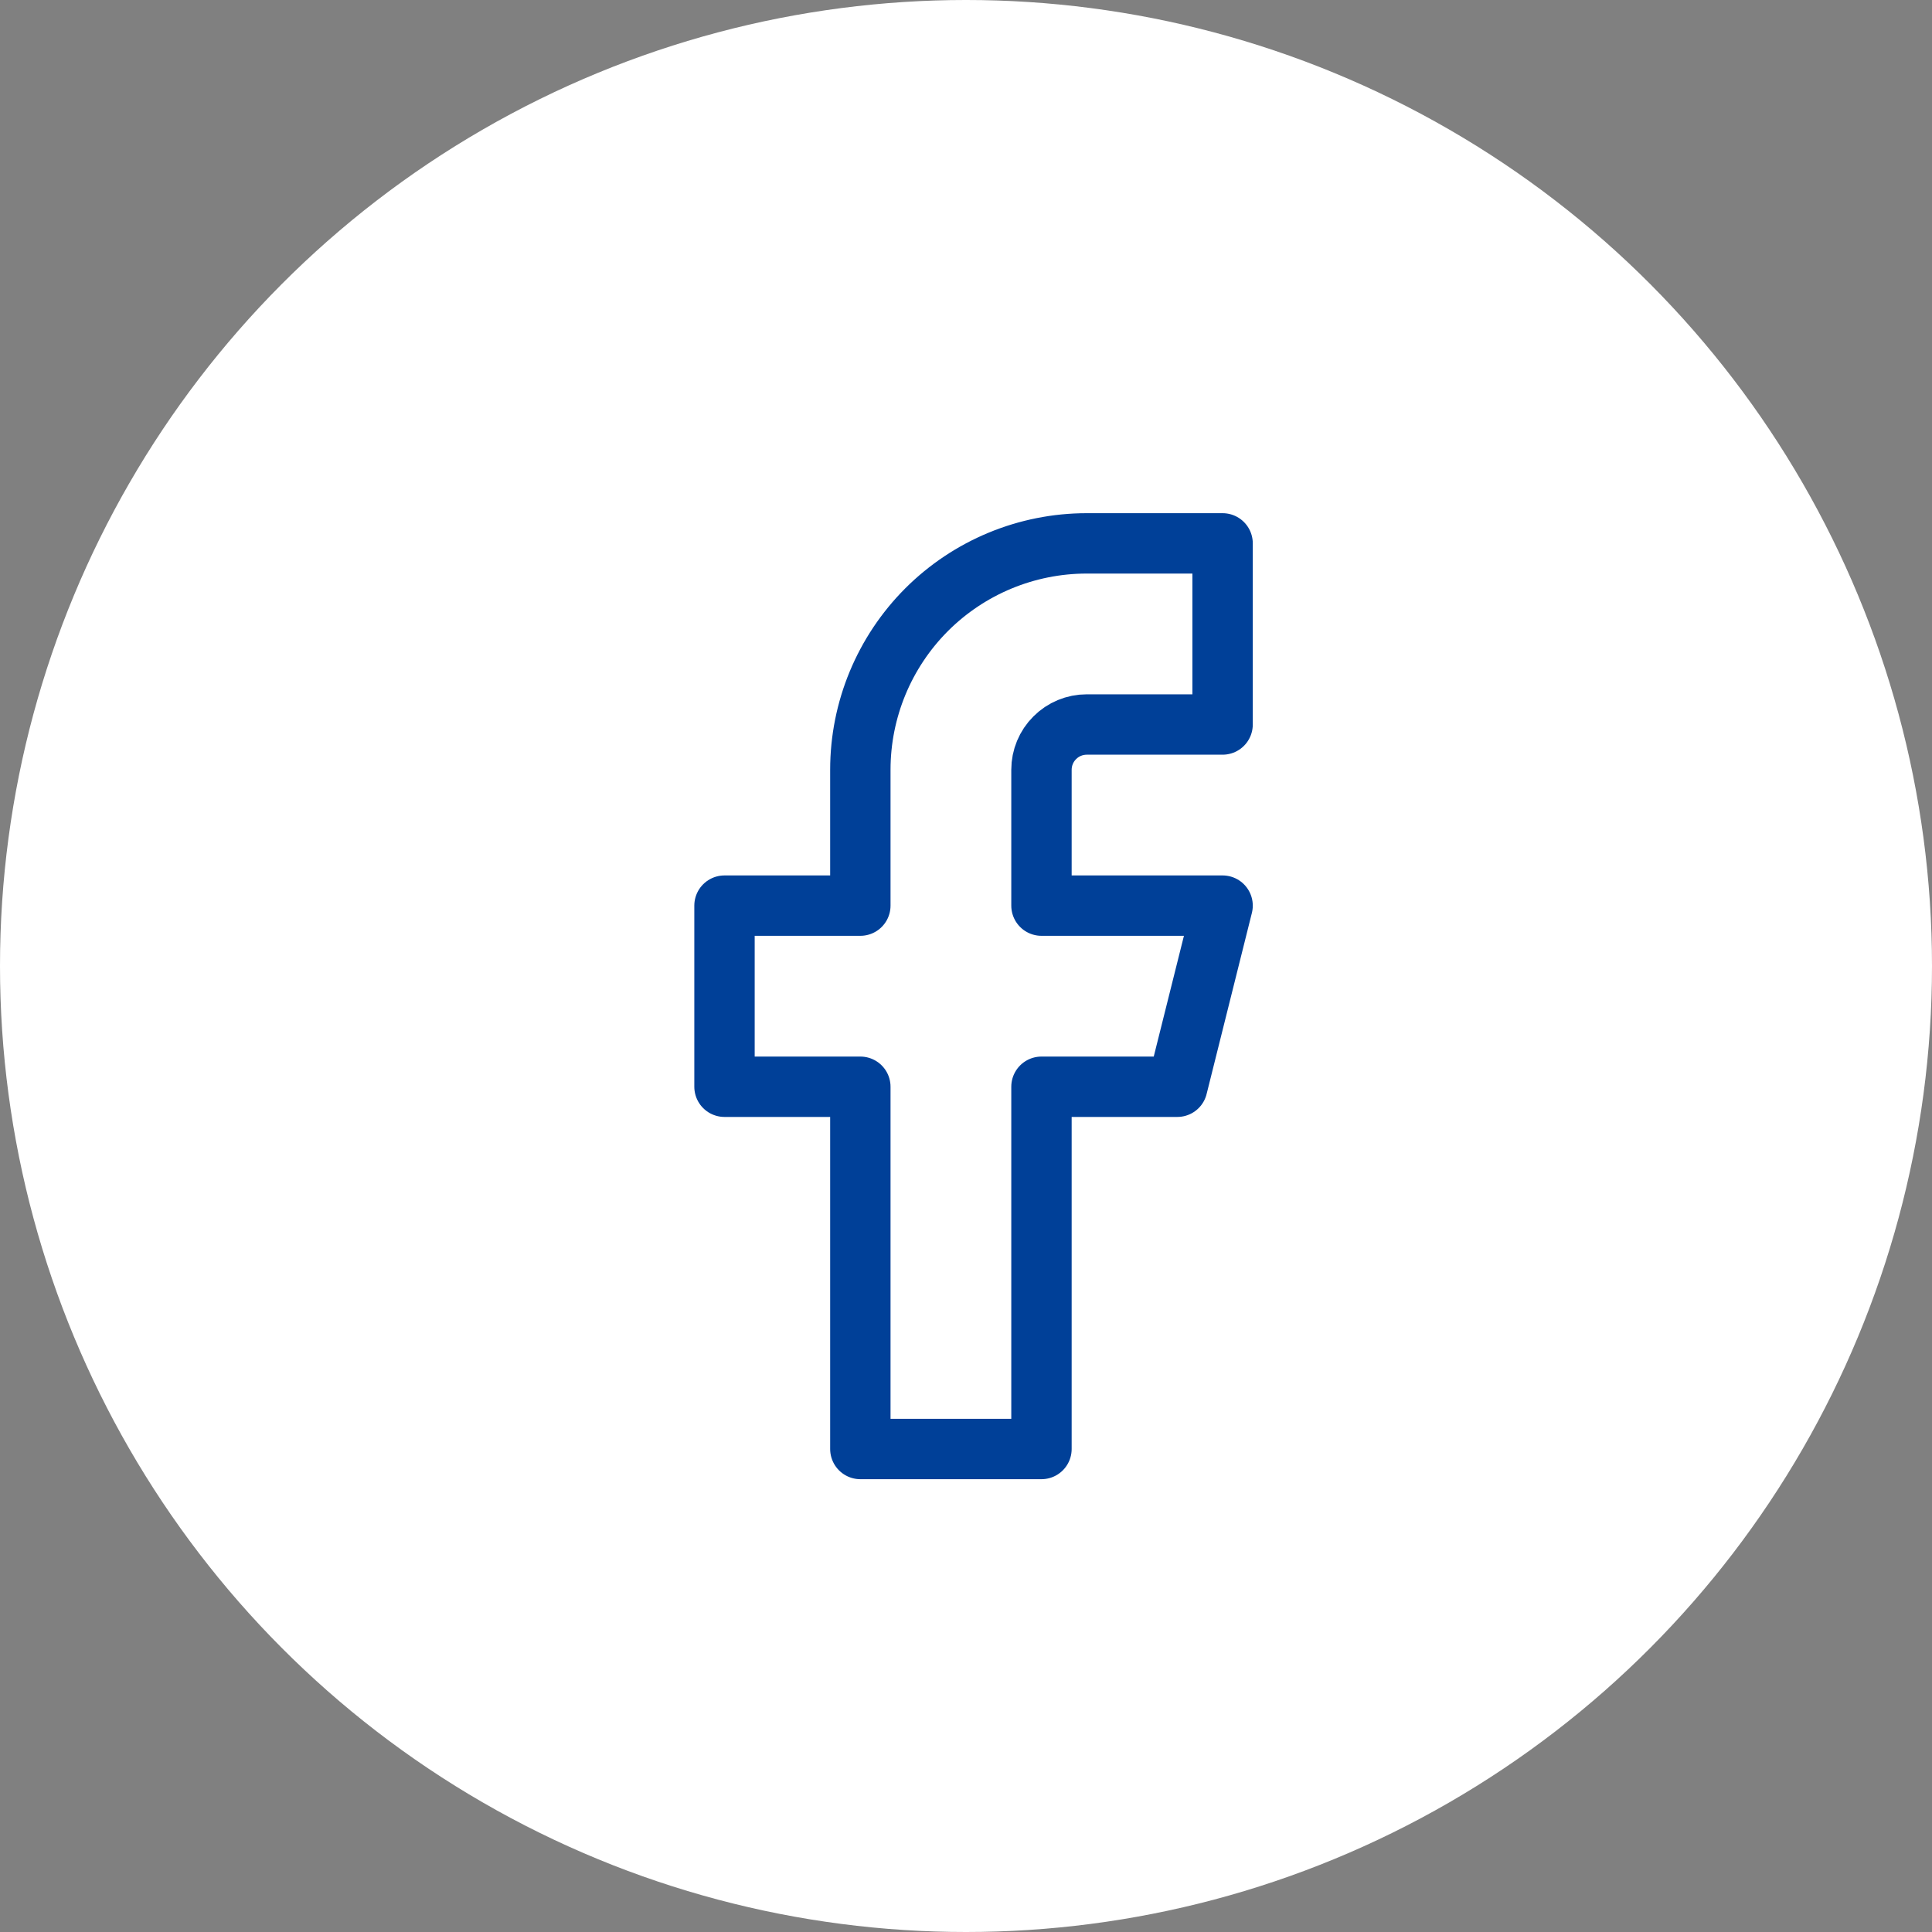
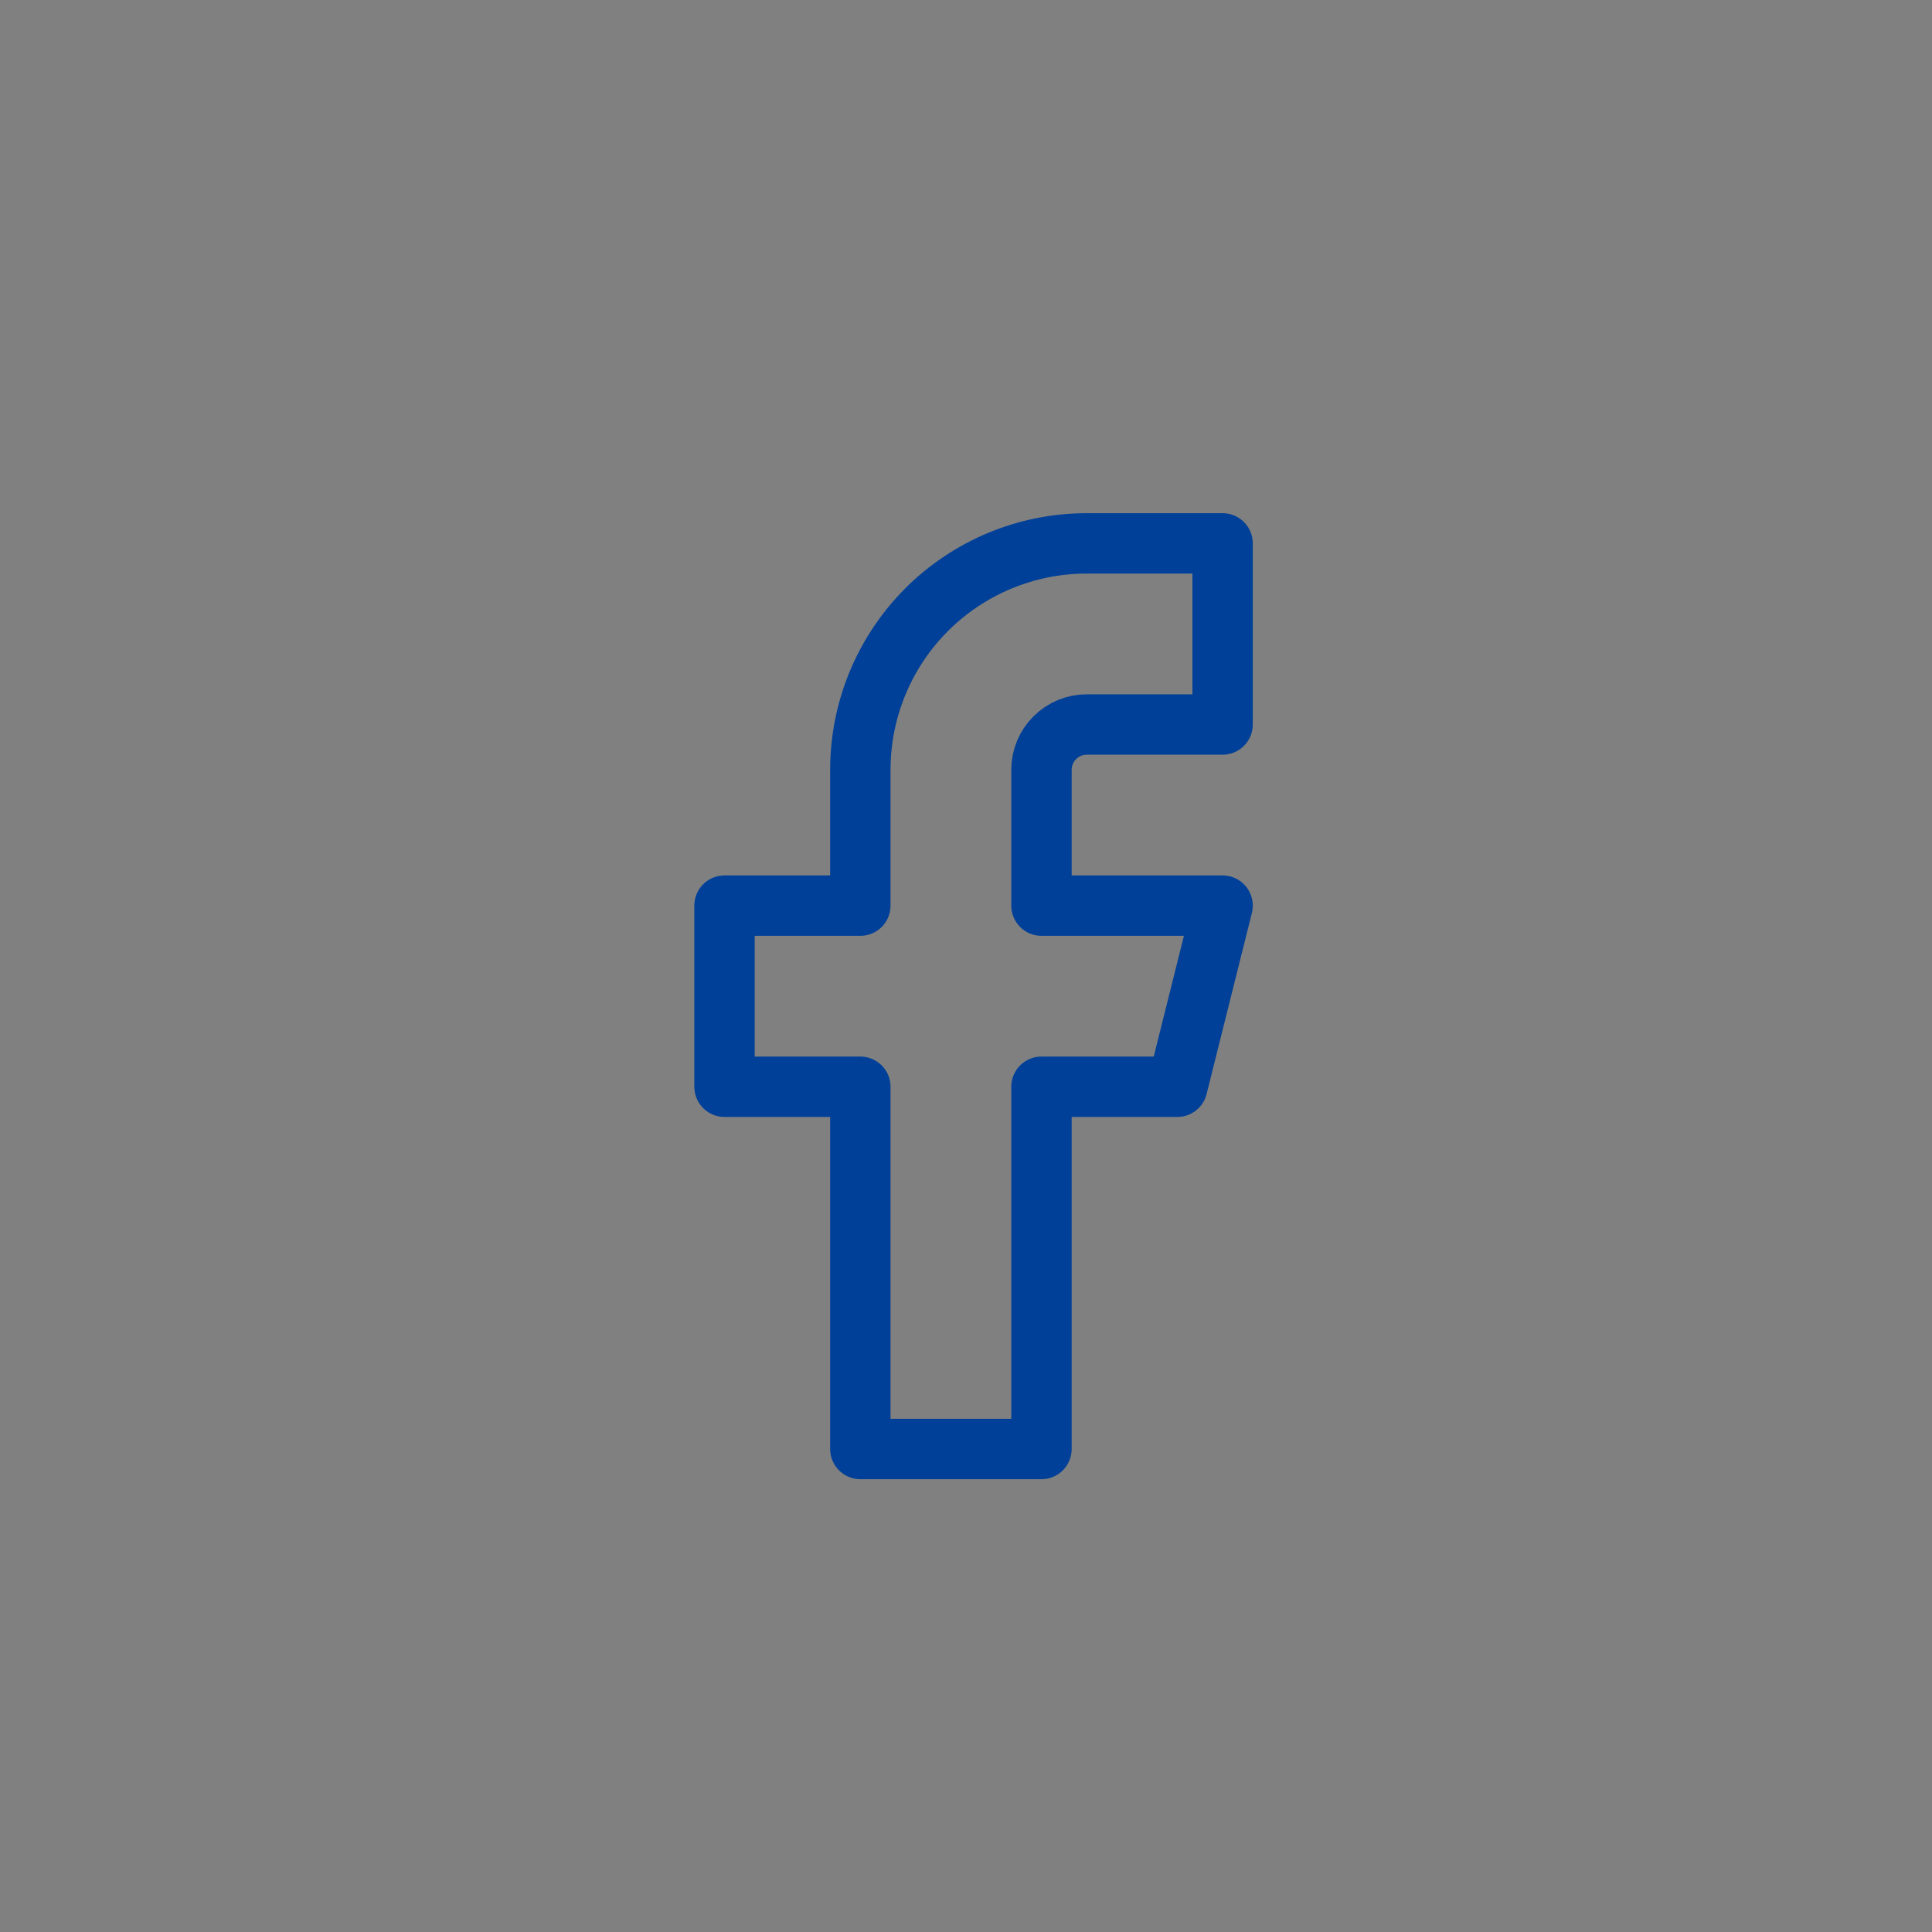
<svg xmlns="http://www.w3.org/2000/svg" width="32" height="32" viewBox="0 0 32 32" fill="none">
  <rect x="0" y="0" width="32" height="32" fill="#808080" stroke="none" />
-   <circle cx="16" cy="16" r="16" fill="white" />
  <path d="M20.25 9H18C17.005 9 16.052 9.395 15.348 10.098C14.645 10.802 14.25 11.755 14.25 12.75V15H12V18H14.25V24H17.25V18H19.5L20.25 15H17.25V12.75C17.25 12.551 17.329 12.36 17.47 12.22C17.61 12.079 17.801 12 18 12H20.25V9Z" stroke="#004098" stroke-linecap="round" stroke-linejoin="round" />
</svg>